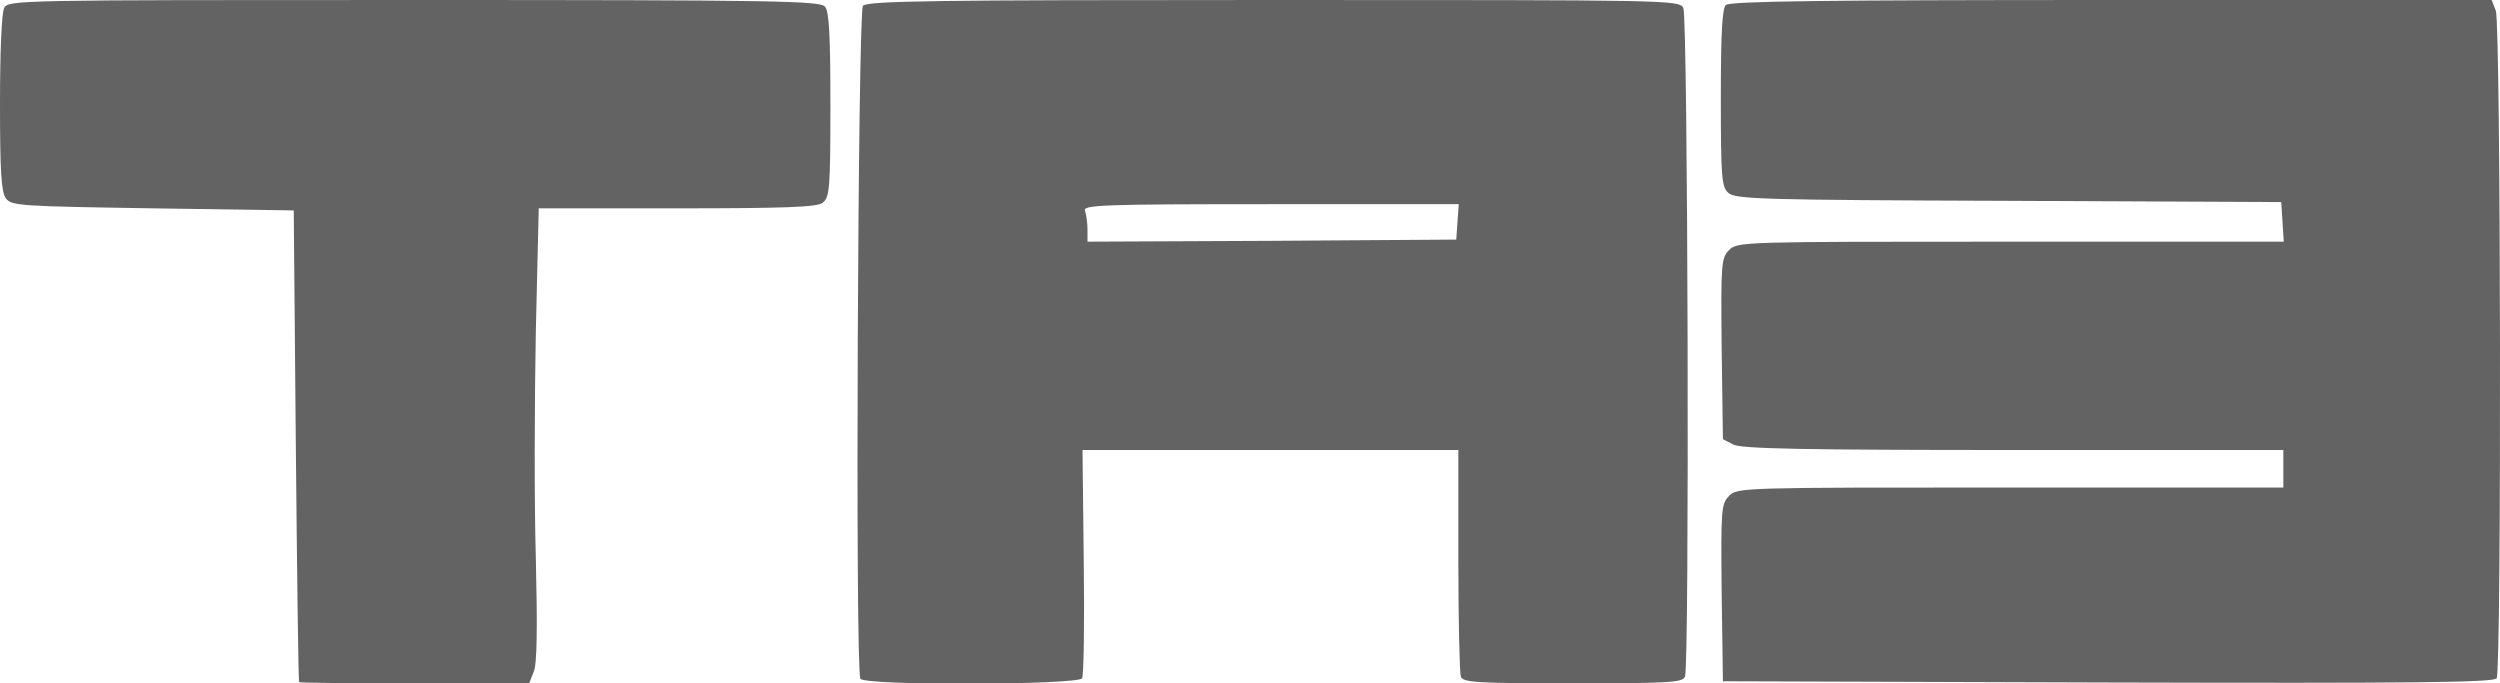
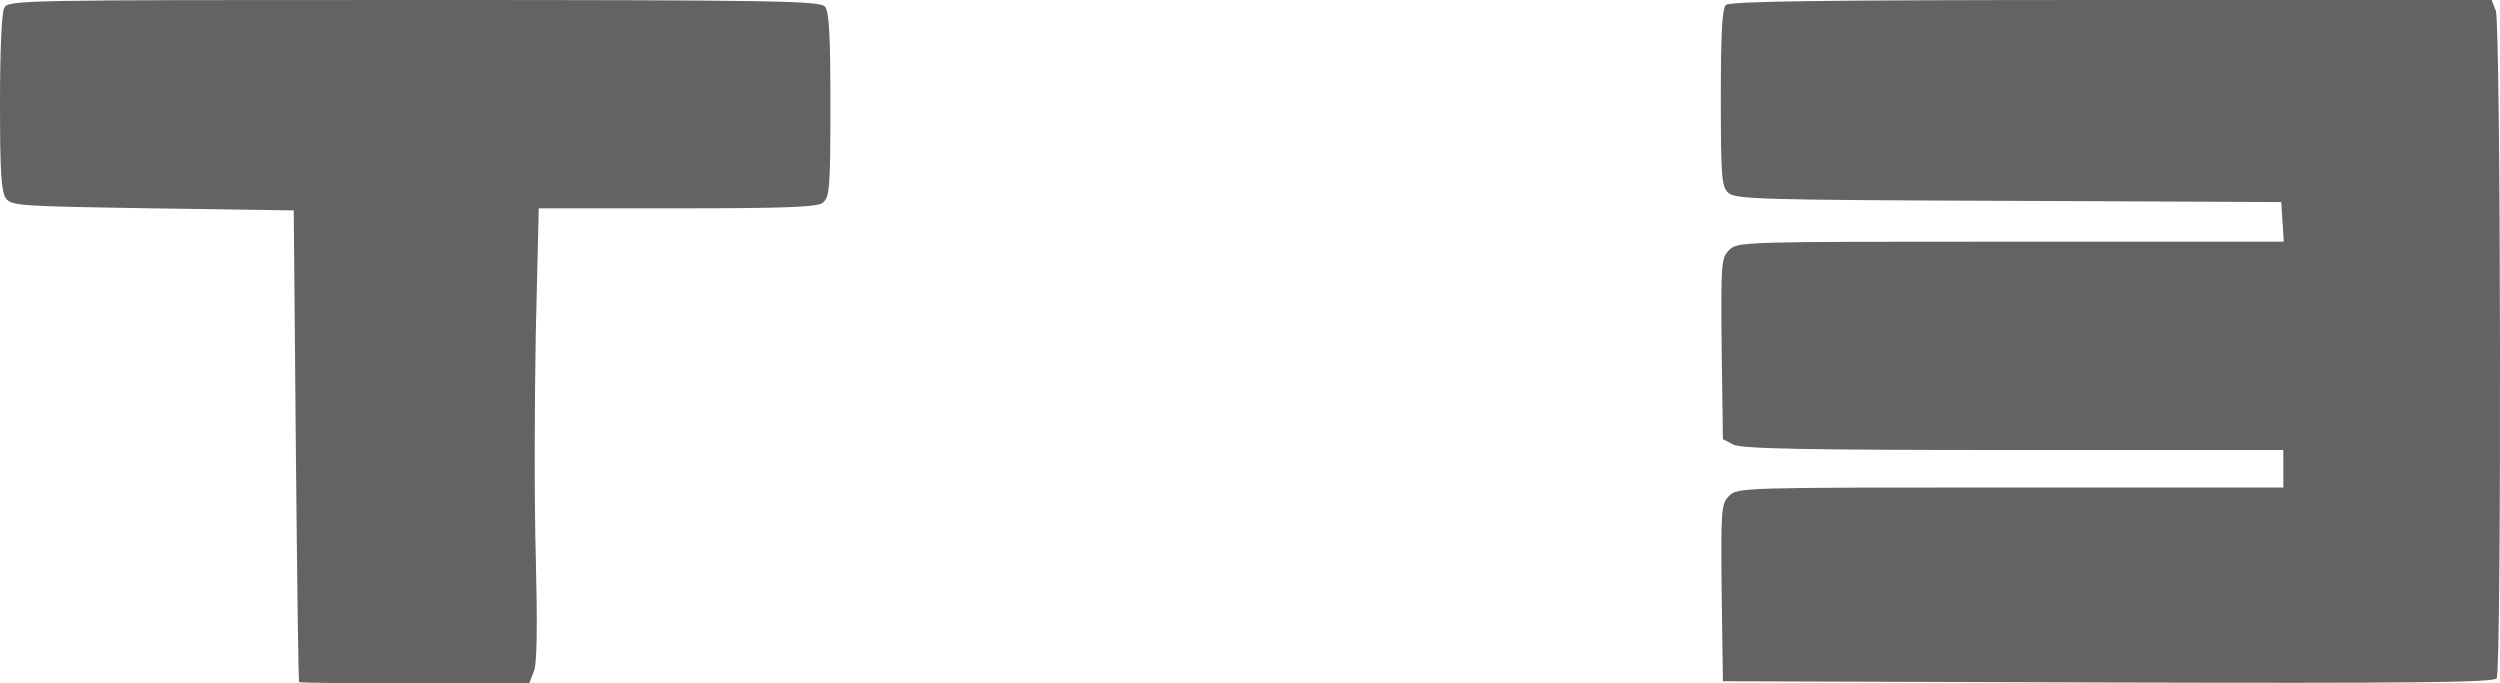
<svg xmlns="http://www.w3.org/2000/svg" version="1.0" width="600pt" height="164pt" viewBox="0 0 600 164" preserveAspectRatio="xMidYMid meet">
  <g transform="translate(0,164) scale(0.1,-0.1)" fill="#636363" stroke="none">
    <path d="M10 1621 c-6 -12 -10 -104 -10 -228 0 -165 3 -213 14 -229 14 -18 32 -19 353 -24 l338 -5 5 -565 c3 -311 6 -566 8 -567 1 -2 126 -3 277 -3 l275 0 11 28 c8 18 9 105 5 274 -4 136 -3 380 0 542 l7 296 332 0 c260 0 335 3 349 13 17 13 19 32 19 235 0 166 -3 225 -13 236 -11 14 -117 16 -986 16 -952 0 -974 0 -984 -19z" fill="#636363" />
-     <path d="M2071 1626 c-12 -15 -19 -1595 -6 -1615 10 -17 521 -15 532 1 4 7 6 133 4 280 l-3 268 451 0 451 0 0 -264 c0 -145 3 -271 6 -280 5 -14 39 -16 269 -16 230 0 264 2 269 16 11 29 7 1584 -4 1605 -10 19 -32 19 -984 19 -813 0 -975 -2 -985 -14z m1427 -518 l-3 -43 -442 -3 -443 -2 0 29 c0 16 -3 36 -6 45 -6 14 38 16 446 16 l451 0 -3 -42z" fill="#636363" />
    <path d="M4142 1628 c-9 -9 -12 -72 -12 -223 0 -192 2 -213 18 -228 17 -15 81 -17 673 -19 l654 -3 3 -47 3 -48 -655 0 c-645 0 -656 0 -676 -20 -19 -19 -20 -31 -18 -237 l3 -217 25 -13 c19 -10 171 -13 673 -13 l647 0 0 -45 0 -45 -655 0 c-644 0 -655 0 -675 -20 -19 -19 -20 -31 -18 -233 l3 -212 924 -3 c733 -2 926 0 933 10 12 19 10 1571 -2 1602 l-10 26 -913 0 c-697 0 -916 -3 -925 -12z" fill="#636363" />
  </g>
</svg>